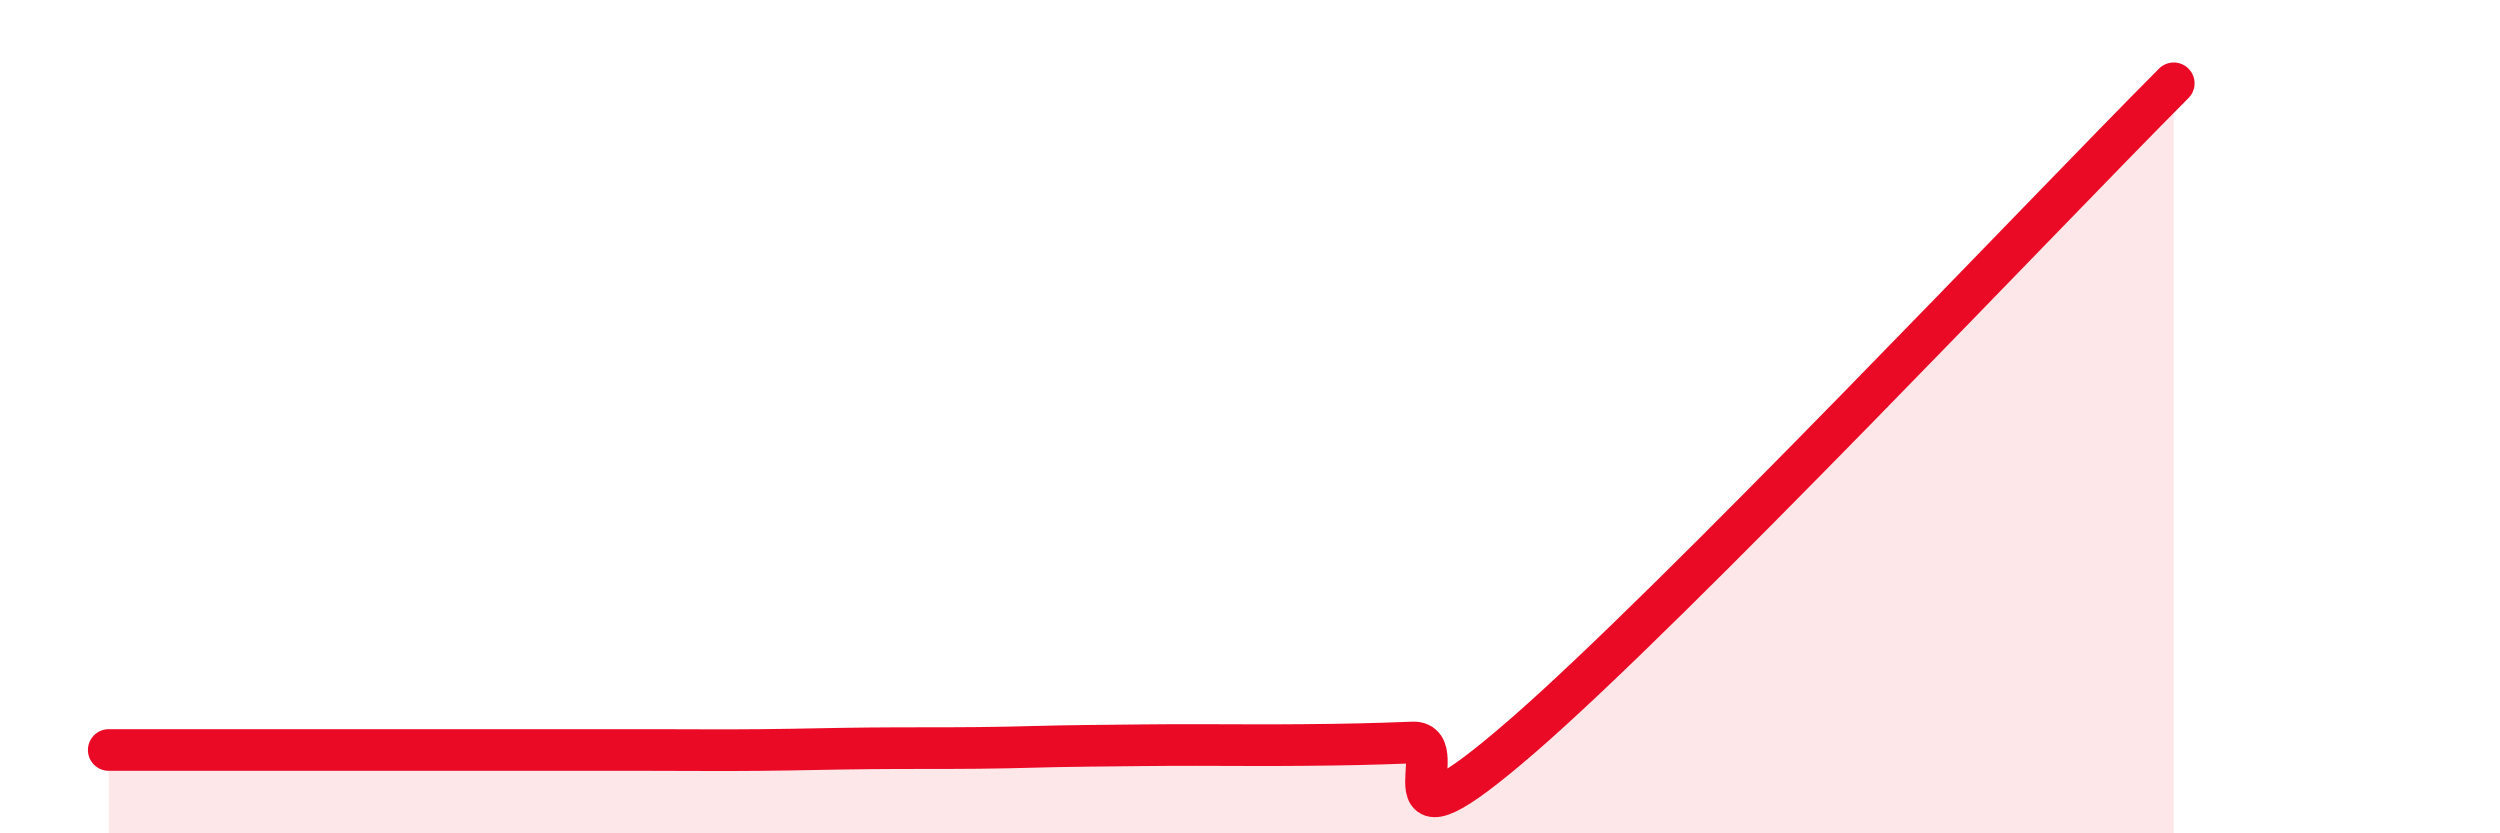
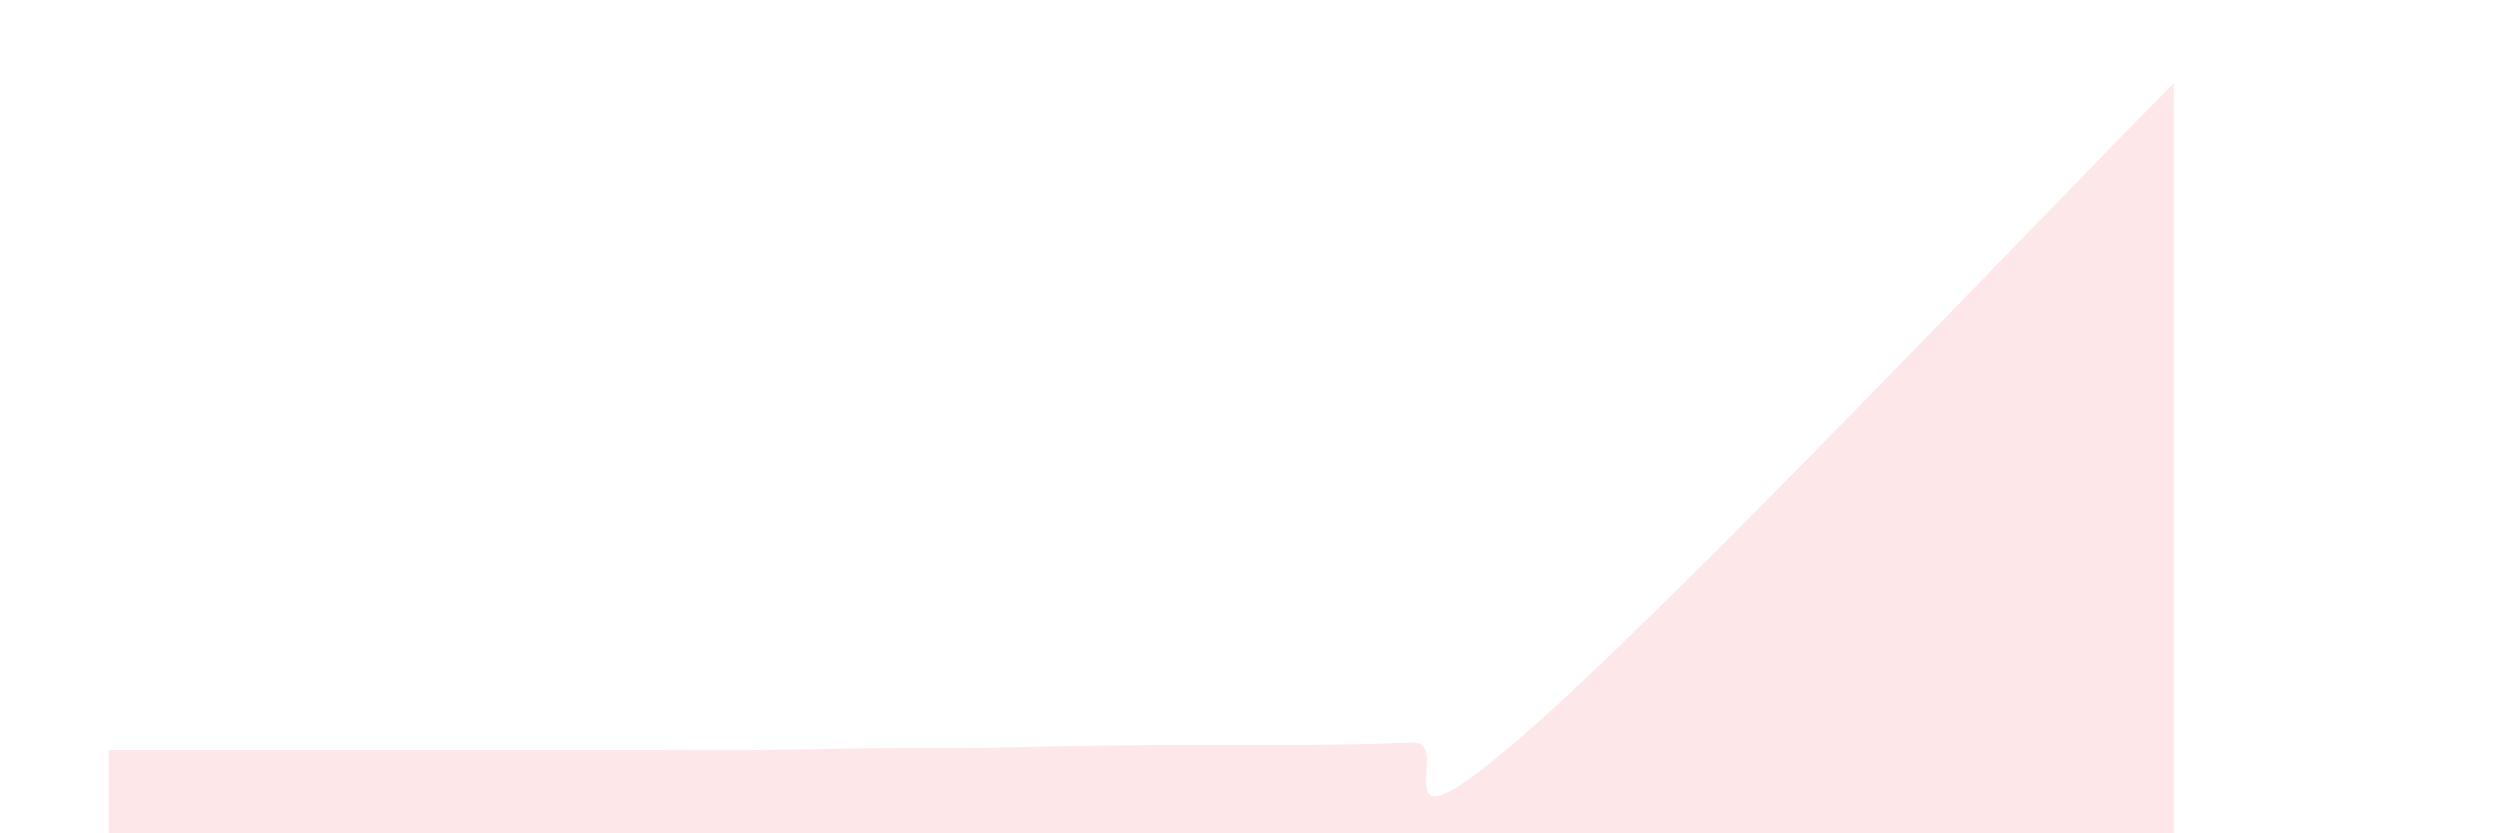
<svg xmlns="http://www.w3.org/2000/svg" width="60" height="20" viewBox="0 0 60 20">
-   <path d="M 2.61,18 C 3.13,18 4.18,18 5.22,18 C 6.26,18 6.79,18 7.83,18 C 8.87,18 9.39,18 10.43,18 C 11.47,18 12,18 13.04,18 C 14.08,18 14.61,18 15.65,18 C 16.69,18 17.22,18.01 18.26,18 C 19.3,17.99 19.83,17.97 20.87,17.96 C 21.91,17.95 22.44,17.96 23.48,17.95 C 24.52,17.94 25.05,17.91 26.09,17.9 C 27.13,17.89 27.66,17.88 28.7,17.88 C 29.74,17.88 30.26,17.89 31.3,17.88 C 32.34,17.87 32.87,17.86 33.91,17.82 C 34.95,17.78 32.87,20.84 36.52,17.68 C 40.17,14.52 49.04,5.14 52.17,2L52.17 20L2.61 20Z" fill="#EB0A25" opacity="0.1" stroke-linecap="round" stroke-linejoin="round" />
-   <path d="M 2.61,18 C 3.13,18 4.18,18 5.22,18 C 6.26,18 6.79,18 7.83,18 C 8.87,18 9.39,18 10.43,18 C 11.47,18 12,18 13.04,18 C 14.08,18 14.61,18 15.65,18 C 16.69,18 17.22,18.01 18.26,18 C 19.3,17.99 19.83,17.97 20.87,17.96 C 21.91,17.95 22.44,17.96 23.48,17.95 C 24.52,17.94 25.05,17.91 26.09,17.9 C 27.13,17.89 27.66,17.88 28.7,17.88 C 29.74,17.88 30.26,17.89 31.3,17.88 C 32.34,17.87 32.87,17.86 33.91,17.82 C 34.95,17.78 32.87,20.84 36.52,17.68 C 40.17,14.52 49.04,5.14 52.17,2" stroke="#EB0A25" stroke-width="1" fill="none" stroke-linecap="round" stroke-linejoin="round" />
+   <path d="M 2.61,18 C 3.13,18 4.18,18 5.22,18 C 6.26,18 6.79,18 7.83,18 C 8.87,18 9.39,18 10.43,18 C 14.08,18 14.61,18 15.65,18 C 16.69,18 17.22,18.01 18.26,18 C 19.3,17.99 19.83,17.97 20.87,17.96 C 21.91,17.95 22.44,17.96 23.48,17.95 C 24.52,17.94 25.05,17.91 26.09,17.9 C 27.13,17.89 27.66,17.88 28.7,17.88 C 29.74,17.88 30.26,17.89 31.3,17.88 C 32.34,17.87 32.87,17.86 33.91,17.82 C 34.95,17.78 32.87,20.84 36.52,17.68 C 40.17,14.52 49.04,5.14 52.17,2L52.17 20L2.61 20Z" fill="#EB0A25" opacity="0.1" stroke-linecap="round" stroke-linejoin="round" />
</svg>